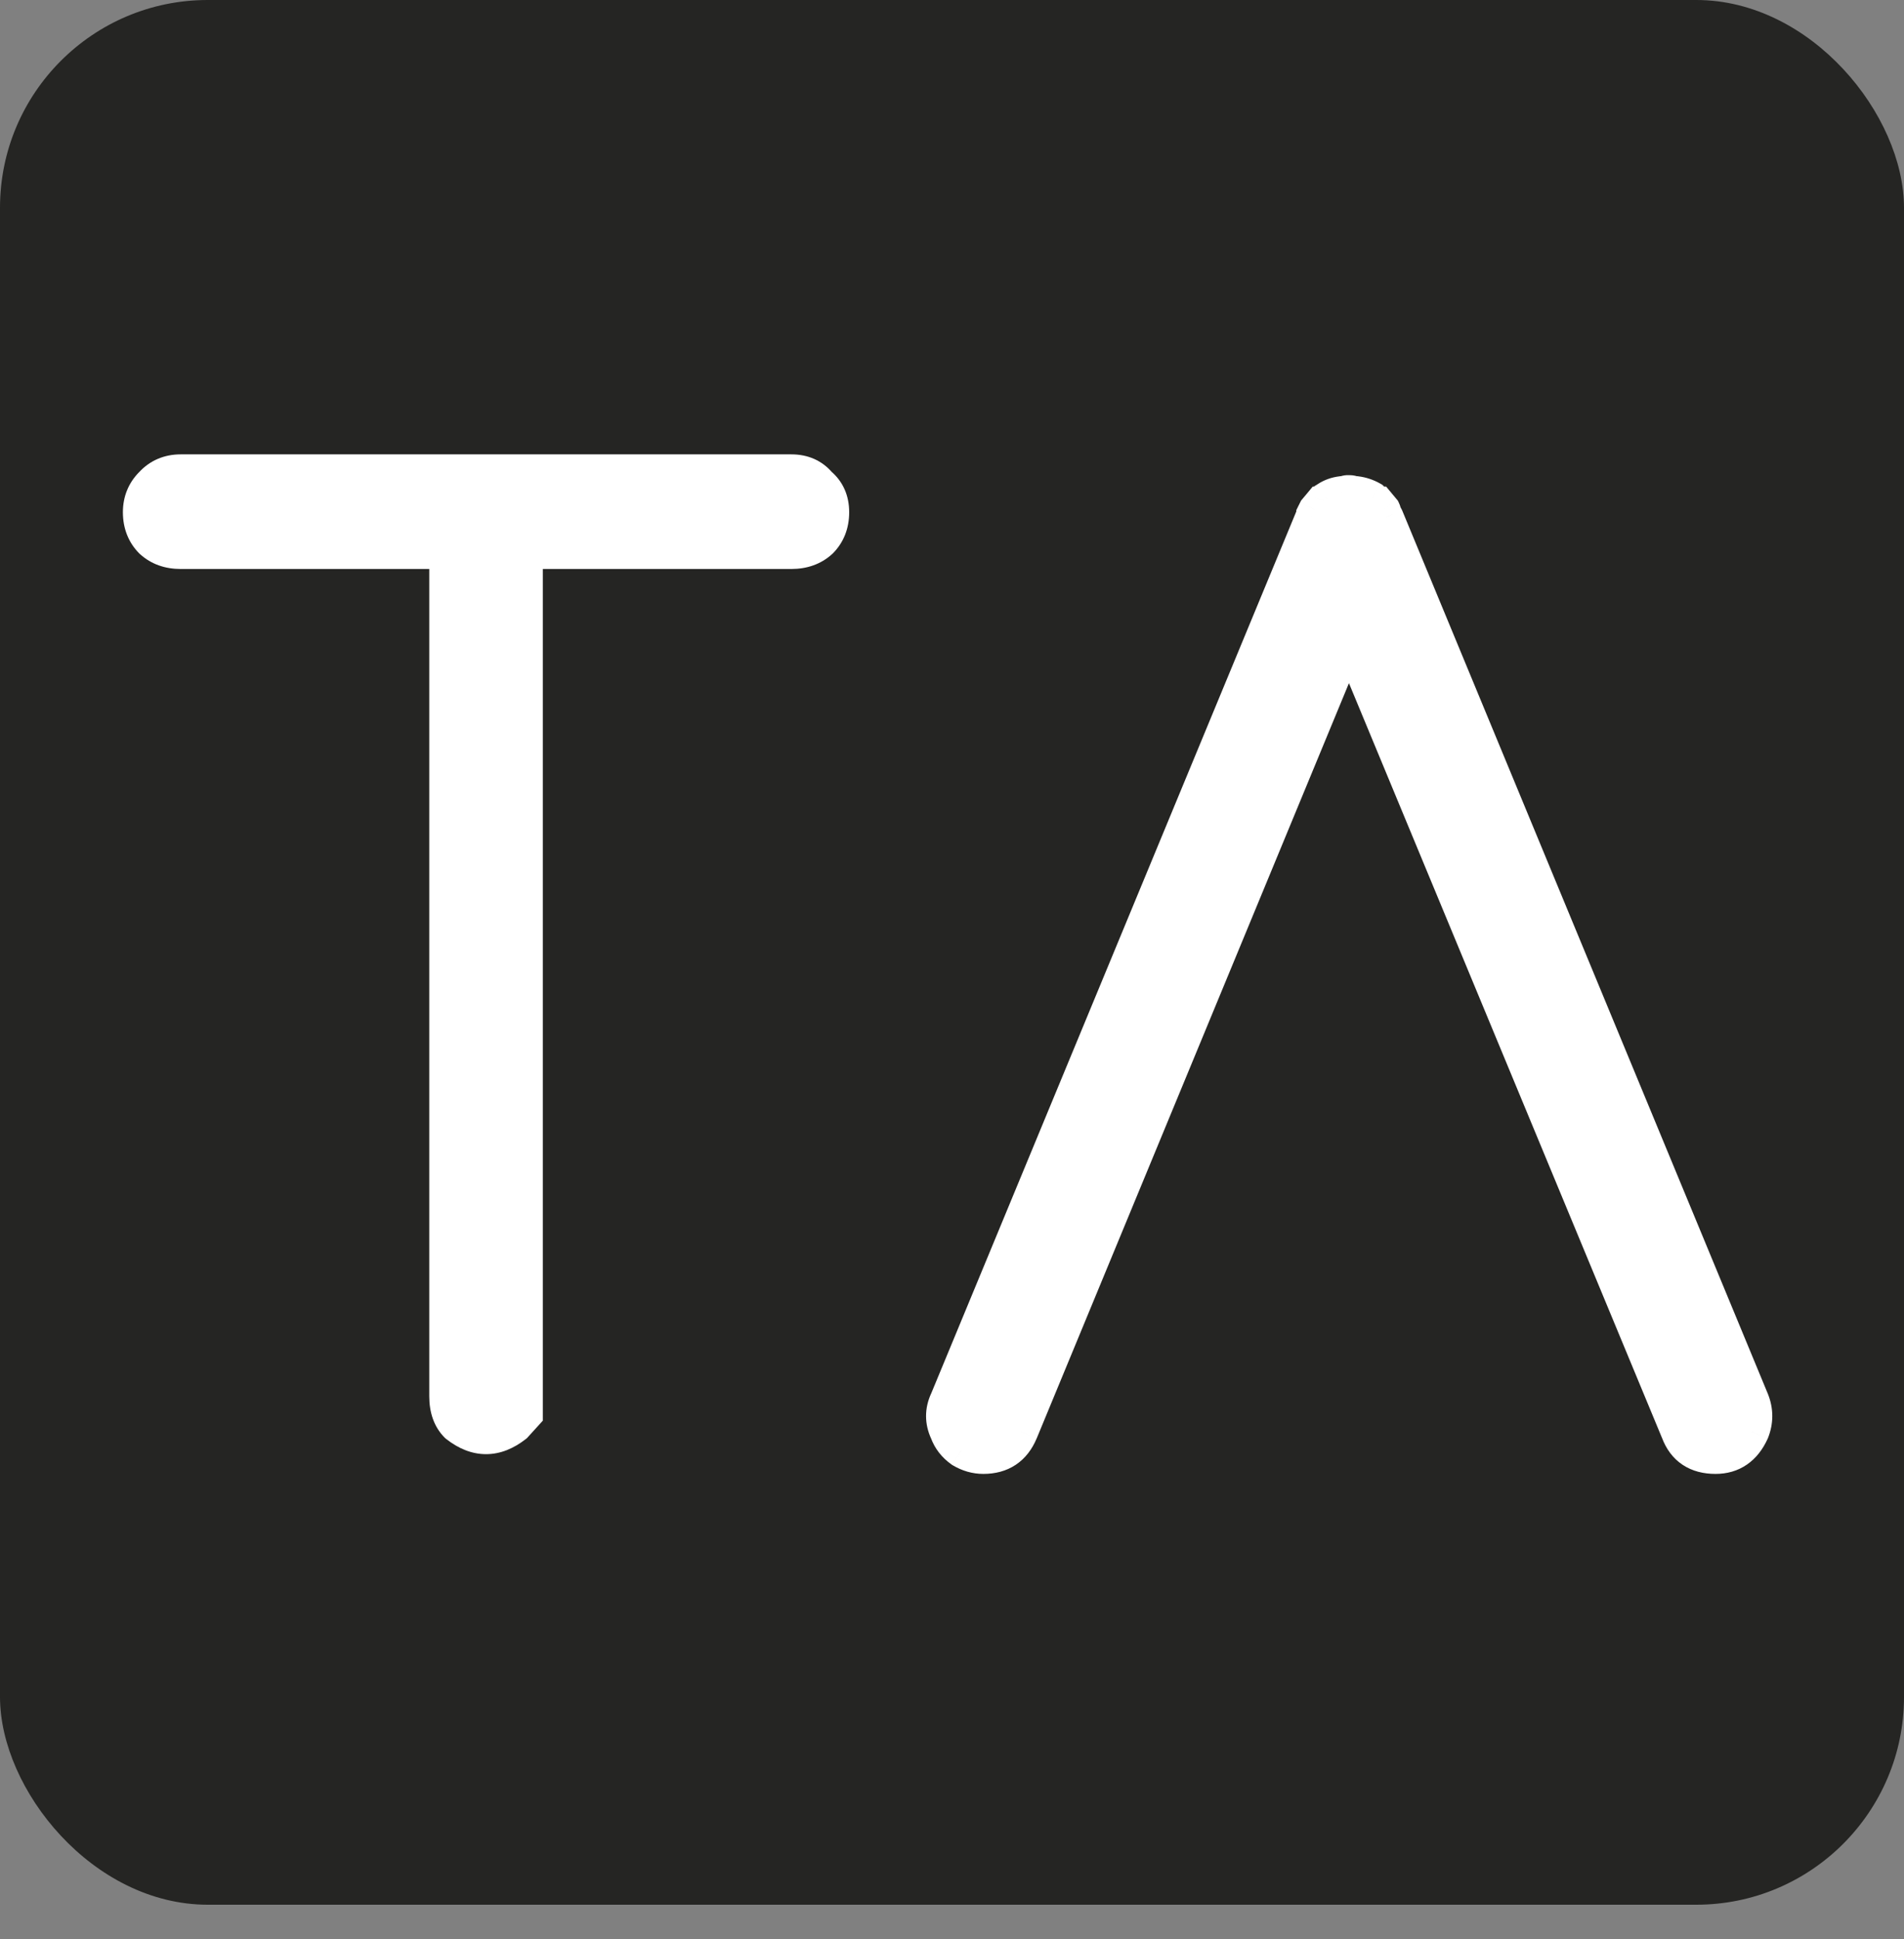
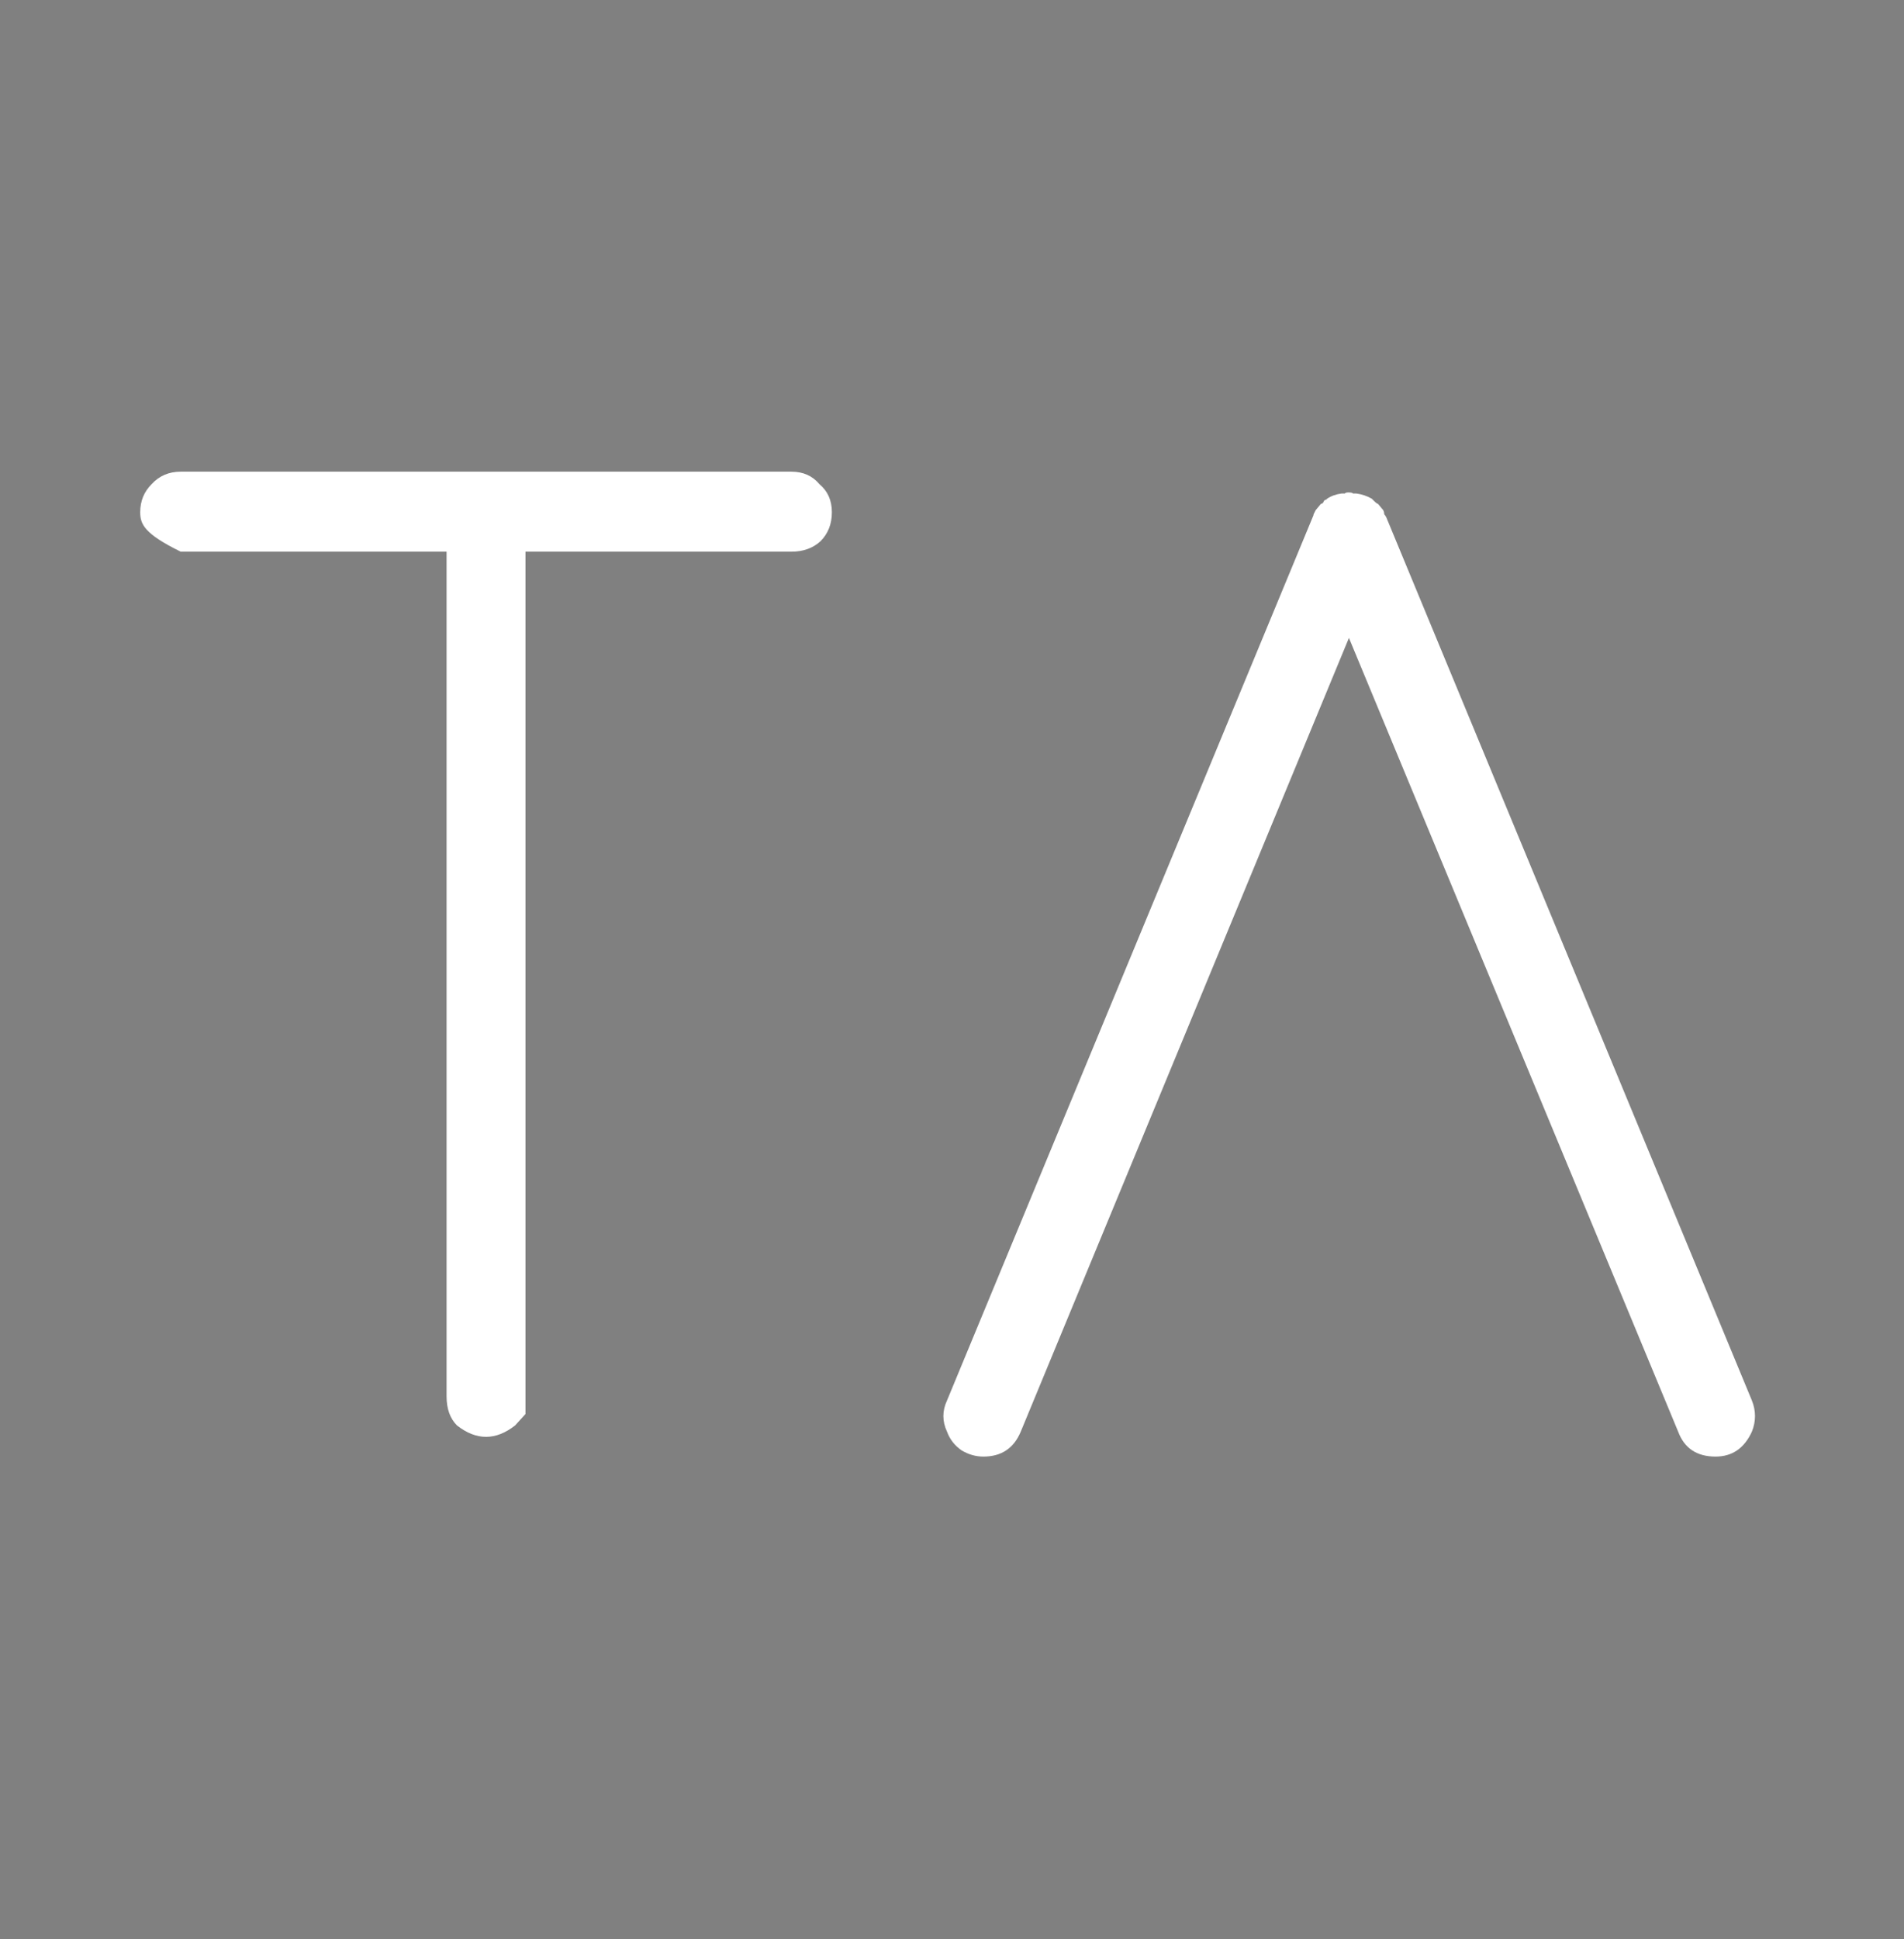
<svg xmlns="http://www.w3.org/2000/svg" width="55" height="56" viewBox="0 0 55 56" fill="none">
  <rect x="0" y="0" width="55" height="56" fill="#808080" stroke="none" />
  <title>Tarek Taki Logo</title>
  <desc>Highly skilled and results-driven Chief Technical Officer.</desc>
-   <rect width="55" height="55" rx="6" fill="#252523" />
-   <path d="M14.04 41.49C13.76 41.49 13.48 41.38 13.2 41.16C13 40.96 12.9 40.68 12.9 40.32V15.93H5.22C4.88 15.93 4.6 15.83 4.38 15.63C4.16 15.41 4.05 15.13 4.05 14.79C4.05 14.47 4.16 14.2 4.38 13.98C4.6 13.74 4.88 13.62 5.22 13.62H22.86C23.2 13.62 23.47 13.74 23.67 13.98C23.91 14.18 24.03 14.45 24.03 14.79C24.03 15.13 23.92 15.41 23.7 15.63C23.48 15.83 23.2 15.93 22.86 15.93H15.18V40.83L14.88 41.16C14.6 41.38 14.32 41.49 14.04 41.49ZM40.046 14.94L50.606 40.44C50.726 40.74 50.726 41.04 50.606 41.34C50.386 41.82 50.036 42.06 49.556 42.06C49.016 42.06 48.656 41.82 48.476 41.34L38.966 18.42L29.486 41.34C29.286 41.82 28.926 42.06 28.406 42.06C28.186 42.06 27.976 42 27.776 41.88C27.576 41.74 27.436 41.56 27.356 41.34C27.216 41.04 27.216 40.74 27.356 40.44L37.916 14.94C37.936 14.9 37.946 14.87 37.946 14.85C37.966 14.81 37.986 14.77 38.006 14.73L38.156 14.55C38.196 14.55 38.226 14.52 38.246 14.46C38.266 14.44 38.286 14.43 38.306 14.43L38.336 14.4C38.456 14.32 38.596 14.27 38.756 14.25H38.846C38.866 14.23 38.896 14.22 38.936 14.22H38.966C39.026 14.22 39.066 14.23 39.086 14.25H39.176C39.336 14.27 39.486 14.32 39.626 14.4L39.686 14.46C39.746 14.52 39.786 14.55 39.806 14.55L39.956 14.73C39.976 14.77 39.986 14.81 39.986 14.85C40.006 14.87 40.026 14.9 40.046 14.94Z" fill="white" />
-   <path d="M13.2 41.16L12.846 41.514L12.868 41.535L12.891 41.553L13.2 41.16ZM12.9 15.93H13.4V15.43H12.9V15.93ZM4.38 15.63L4.026 15.984L4.035 15.992L4.044 16L4.38 15.63ZM4.38 13.98L4.734 14.334L4.741 14.326L4.749 14.318L4.38 13.98ZM23.67 13.98L23.286 14.3L23.315 14.335L23.35 14.364L23.67 13.98ZM23.7 15.63L24.036 16L24.045 15.992L24.054 15.984L23.7 15.63ZM15.18 15.93V15.43H14.68V15.93H15.18ZM15.18 40.83L15.55 41.166L15.68 41.023V40.83H15.18ZM14.88 41.16L15.189 41.553L15.222 41.527L15.25 41.496L14.88 41.16ZM14.04 40.99C13.899 40.99 13.725 40.937 13.509 40.767L12.891 41.553C13.235 41.823 13.621 41.99 14.04 41.99V40.99ZM13.554 40.806C13.471 40.724 13.4 40.585 13.4 40.32H12.4C12.4 40.775 12.529 41.196 12.846 41.514L13.554 40.806ZM13.4 40.32V15.93H12.4V40.32H13.4ZM12.9 15.43H5.22V16.43H12.9V15.43ZM5.22 15.43C4.985 15.43 4.831 15.364 4.716 15.26L4.044 16C4.369 16.296 4.775 16.43 5.22 16.43V15.43ZM4.734 15.276C4.616 15.159 4.55 15.011 4.55 14.79H3.55C3.55 15.249 3.704 15.661 4.026 15.984L4.734 15.276ZM4.55 14.79C4.55 14.598 4.61 14.457 4.734 14.334L4.026 13.626C3.71 13.943 3.55 14.342 3.55 14.79H4.55ZM4.749 14.318C4.869 14.186 5.013 14.12 5.22 14.12V13.12C4.747 13.12 4.331 13.294 4.011 13.642L4.749 14.318ZM5.22 14.12H22.86V13.12H5.22V14.12ZM22.86 14.12C23.067 14.12 23.19 14.185 23.286 14.3L24.054 13.66C23.75 13.295 23.334 13.12 22.86 13.12V14.12ZM23.35 14.364C23.465 14.46 23.53 14.584 23.53 14.79H24.53C24.53 14.316 24.355 13.9 23.99 13.596L23.35 14.364ZM23.53 14.79C23.53 15.011 23.463 15.159 23.346 15.276L24.054 15.984C24.377 15.661 24.53 15.249 24.53 14.79H23.53ZM23.364 15.26C23.249 15.364 23.095 15.43 22.86 15.43V16.43C23.305 16.43 23.711 16.296 24.036 16L23.364 15.26ZM22.86 15.43H15.18V16.43H22.86V15.43ZM14.68 15.93V40.83H15.68V15.93H14.68ZM14.81 40.494L14.51 40.824L15.25 41.496L15.55 41.166L14.81 40.494ZM14.571 40.767C14.355 40.937 14.181 40.99 14.04 40.99V41.99C14.459 41.99 14.845 41.823 15.189 41.553L14.571 40.767ZM40.046 14.94L40.508 14.749L40.501 14.732L40.493 14.716L40.046 14.94ZM50.606 40.44L51.07 40.254L51.068 40.249L50.606 40.44ZM50.606 41.34L51.06 41.548L51.065 41.537L51.07 41.526L50.606 41.34ZM48.476 41.34L48.944 41.164L48.941 41.156L48.937 41.148L48.476 41.34ZM38.966 18.42L39.427 18.228L38.965 17.114L38.504 18.229L38.966 18.42ZM29.486 41.34L29.947 41.532L29.948 41.531L29.486 41.34ZM27.776 41.88L27.489 42.29L27.503 42.3L27.518 42.309L27.776 41.88ZM27.356 41.34L27.826 41.169L27.818 41.148L27.809 41.129L27.356 41.34ZM27.356 40.44L27.809 40.651L27.813 40.642L27.818 40.631L27.356 40.44ZM37.916 14.94L37.468 14.716L37.461 14.732L37.454 14.749L37.916 14.94ZM37.946 14.85L37.498 14.626L37.446 14.732V14.85H37.946ZM38.006 14.73L37.621 14.41L37.584 14.454L37.558 14.506L38.006 14.73ZM38.156 14.55V14.05H37.921L37.772 14.23L38.156 14.55ZM38.246 14.46L37.892 14.106L37.809 14.19L37.771 14.302L38.246 14.46ZM38.306 14.43V14.93H38.513L38.659 14.784L38.306 14.43ZM38.336 14.4L38.058 13.984L38.017 14.011L37.982 14.046L38.336 14.4ZM38.756 14.25V13.75H38.724L38.694 13.754L38.756 14.25ZM38.846 14.25V14.75H39.053L39.199 14.604L38.846 14.25ZM39.086 14.25L38.732 14.604L38.879 14.75H39.086V14.25ZM39.176 14.25L39.238 13.754L39.207 13.75H39.176V14.25ZM39.626 14.4L39.979 14.046L39.932 13.999L39.874 13.966L39.626 14.4ZM39.686 14.46L40.039 14.106L40.039 14.106L39.686 14.46ZM39.806 14.55L40.19 14.23L40.04 14.05H39.806V14.55ZM39.956 14.73L40.403 14.506L40.377 14.454L40.34 14.41L39.956 14.73ZM39.986 14.85H39.486V15.057L39.632 15.204L39.986 14.85ZM39.584 15.131L50.144 40.631L51.068 40.249L40.508 14.749L39.584 15.131ZM50.141 40.626C50.214 40.806 50.214 40.974 50.141 41.154L51.07 41.526C51.237 41.106 51.237 40.673 51.07 40.254L50.141 40.626ZM50.151 41.132C50.07 41.309 49.98 41.41 49.895 41.468C49.814 41.523 49.708 41.56 49.556 41.56V42.56C49.883 42.56 50.192 42.477 50.461 42.292C50.727 42.11 50.922 41.851 51.06 41.548L50.151 41.132ZM49.556 41.56C49.36 41.56 49.238 41.517 49.158 41.464C49.08 41.412 49.004 41.325 48.944 41.164L48.008 41.516C48.127 41.835 48.321 42.108 48.603 42.296C48.884 42.483 49.212 42.56 49.556 42.56V41.56ZM48.937 41.148L39.427 18.228L38.504 18.612L48.014 41.532L48.937 41.148ZM38.504 18.229L29.024 41.149L29.948 41.531L39.428 18.611L38.504 18.229ZM29.024 41.148C28.954 41.315 28.871 41.409 28.788 41.464C28.706 41.519 28.587 41.56 28.406 41.56V42.56C28.744 42.56 29.066 42.481 29.343 42.296C29.62 42.111 29.817 41.845 29.947 41.532L29.024 41.148ZM28.406 41.56C28.282 41.56 28.16 41.528 28.033 41.451L27.518 42.309C27.791 42.472 28.09 42.56 28.406 42.56V41.56ZM28.062 41.47C27.943 41.387 27.869 41.288 27.826 41.169L26.886 41.511C27.002 41.832 27.209 42.093 27.489 42.29L28.062 41.47ZM27.809 41.129C27.731 40.963 27.731 40.817 27.809 40.651L26.902 40.229C26.7 40.663 26.7 41.117 26.902 41.551L27.809 41.129ZM27.818 40.631L38.378 15.131L37.454 14.749L26.894 40.249L27.818 40.631ZM38.363 15.164C38.385 15.12 38.446 14.997 38.446 14.85H37.446C37.446 14.815 37.45 14.787 37.453 14.769C37.457 14.751 37.461 14.737 37.464 14.729C37.469 14.715 37.472 14.71 37.468 14.716L38.363 15.164ZM38.393 15.074C38.413 15.034 38.433 14.994 38.453 14.954L37.558 14.506C37.538 14.546 37.518 14.586 37.498 14.626L38.393 15.074ZM38.39 15.05L38.54 14.87L37.772 14.23L37.621 14.41L38.39 15.05ZM38.156 15.05C38.528 15.05 38.678 14.743 38.72 14.618L37.771 14.302C37.775 14.291 37.794 14.234 37.855 14.174C37.927 14.101 38.034 14.05 38.156 14.05V15.05ZM38.599 14.814C38.565 14.848 38.465 14.93 38.306 14.93V13.93C38.106 13.93 37.967 14.032 37.892 14.106L38.599 14.814ZM38.659 14.784L38.689 14.754L37.982 14.046L37.952 14.076L38.659 14.784ZM38.613 14.816C38.661 14.784 38.725 14.758 38.818 14.746L38.694 13.754C38.466 13.782 38.25 13.856 38.058 13.984L38.613 14.816ZM38.756 14.75H38.846V13.75H38.756V14.75ZM39.199 14.604C39.092 14.71 38.973 14.72 38.936 14.72V13.72C38.819 13.72 38.639 13.75 38.492 13.896L39.199 14.604ZM38.936 14.72H38.966V13.72H38.936V14.72ZM38.966 14.72C38.971 14.72 38.953 14.721 38.919 14.713C38.889 14.705 38.809 14.681 38.732 14.604L39.439 13.896C39.342 13.8 39.232 13.76 39.162 13.742C39.089 13.724 39.02 13.72 38.966 13.72V14.72ZM39.086 14.75H39.176V13.75H39.086V14.75ZM39.114 14.746C39.208 14.758 39.295 14.787 39.378 14.834L39.874 13.966C39.676 13.853 39.463 13.782 39.238 13.754L39.114 14.746ZM39.272 14.754L39.332 14.814L40.039 14.106L39.979 14.046L39.272 14.754ZM39.332 14.814C39.369 14.851 39.413 14.892 39.461 14.928C39.484 14.945 39.519 14.97 39.563 14.992C39.599 15.009 39.687 15.05 39.806 15.05V14.05C39.864 14.05 39.911 14.061 39.941 14.07C39.972 14.079 39.995 14.09 40.011 14.097C40.039 14.112 40.057 14.125 40.061 14.127C40.068 14.133 40.062 14.13 40.039 14.106L39.332 14.814ZM39.422 14.87L39.572 15.05L40.34 14.41L40.19 14.23L39.422 14.87ZM39.508 14.954C39.498 14.932 39.486 14.896 39.486 14.85H40.486C40.486 14.724 40.453 14.607 40.403 14.506L39.508 14.954ZM39.632 15.204C39.614 15.185 39.603 15.17 39.6 15.165C39.596 15.159 39.596 15.158 39.598 15.164L40.493 14.716C40.461 14.653 40.413 14.57 40.339 14.496L39.632 15.204Z" fill="white" />
+   <path d="M14.04 41.49C13.76 41.49 13.48 41.38 13.2 41.16C13 40.96 12.9 40.68 12.9 40.32V15.93H5.22C4.16 15.41 4.05 15.13 4.05 14.79C4.05 14.47 4.16 14.2 4.38 13.98C4.6 13.74 4.88 13.62 5.22 13.62H22.86C23.2 13.62 23.47 13.74 23.67 13.98C23.91 14.18 24.03 14.45 24.03 14.79C24.03 15.13 23.92 15.41 23.7 15.63C23.48 15.83 23.2 15.93 22.86 15.93H15.18V40.83L14.88 41.16C14.6 41.38 14.32 41.49 14.04 41.49ZM40.046 14.94L50.606 40.44C50.726 40.74 50.726 41.04 50.606 41.34C50.386 41.82 50.036 42.06 49.556 42.06C49.016 42.06 48.656 41.82 48.476 41.34L38.966 18.42L29.486 41.34C29.286 41.82 28.926 42.06 28.406 42.06C28.186 42.06 27.976 42 27.776 41.88C27.576 41.74 27.436 41.56 27.356 41.34C27.216 41.04 27.216 40.74 27.356 40.44L37.916 14.94C37.936 14.9 37.946 14.87 37.946 14.85C37.966 14.81 37.986 14.77 38.006 14.73L38.156 14.55C38.196 14.55 38.226 14.52 38.246 14.46C38.266 14.44 38.286 14.43 38.306 14.43L38.336 14.4C38.456 14.32 38.596 14.27 38.756 14.25H38.846C38.866 14.23 38.896 14.22 38.936 14.22H38.966C39.026 14.22 39.066 14.23 39.086 14.25H39.176C39.336 14.27 39.486 14.32 39.626 14.4L39.686 14.46C39.746 14.52 39.786 14.55 39.806 14.55L39.956 14.73C39.976 14.77 39.986 14.81 39.986 14.85C40.006 14.87 40.026 14.9 40.046 14.94Z" fill="white" />
</svg>